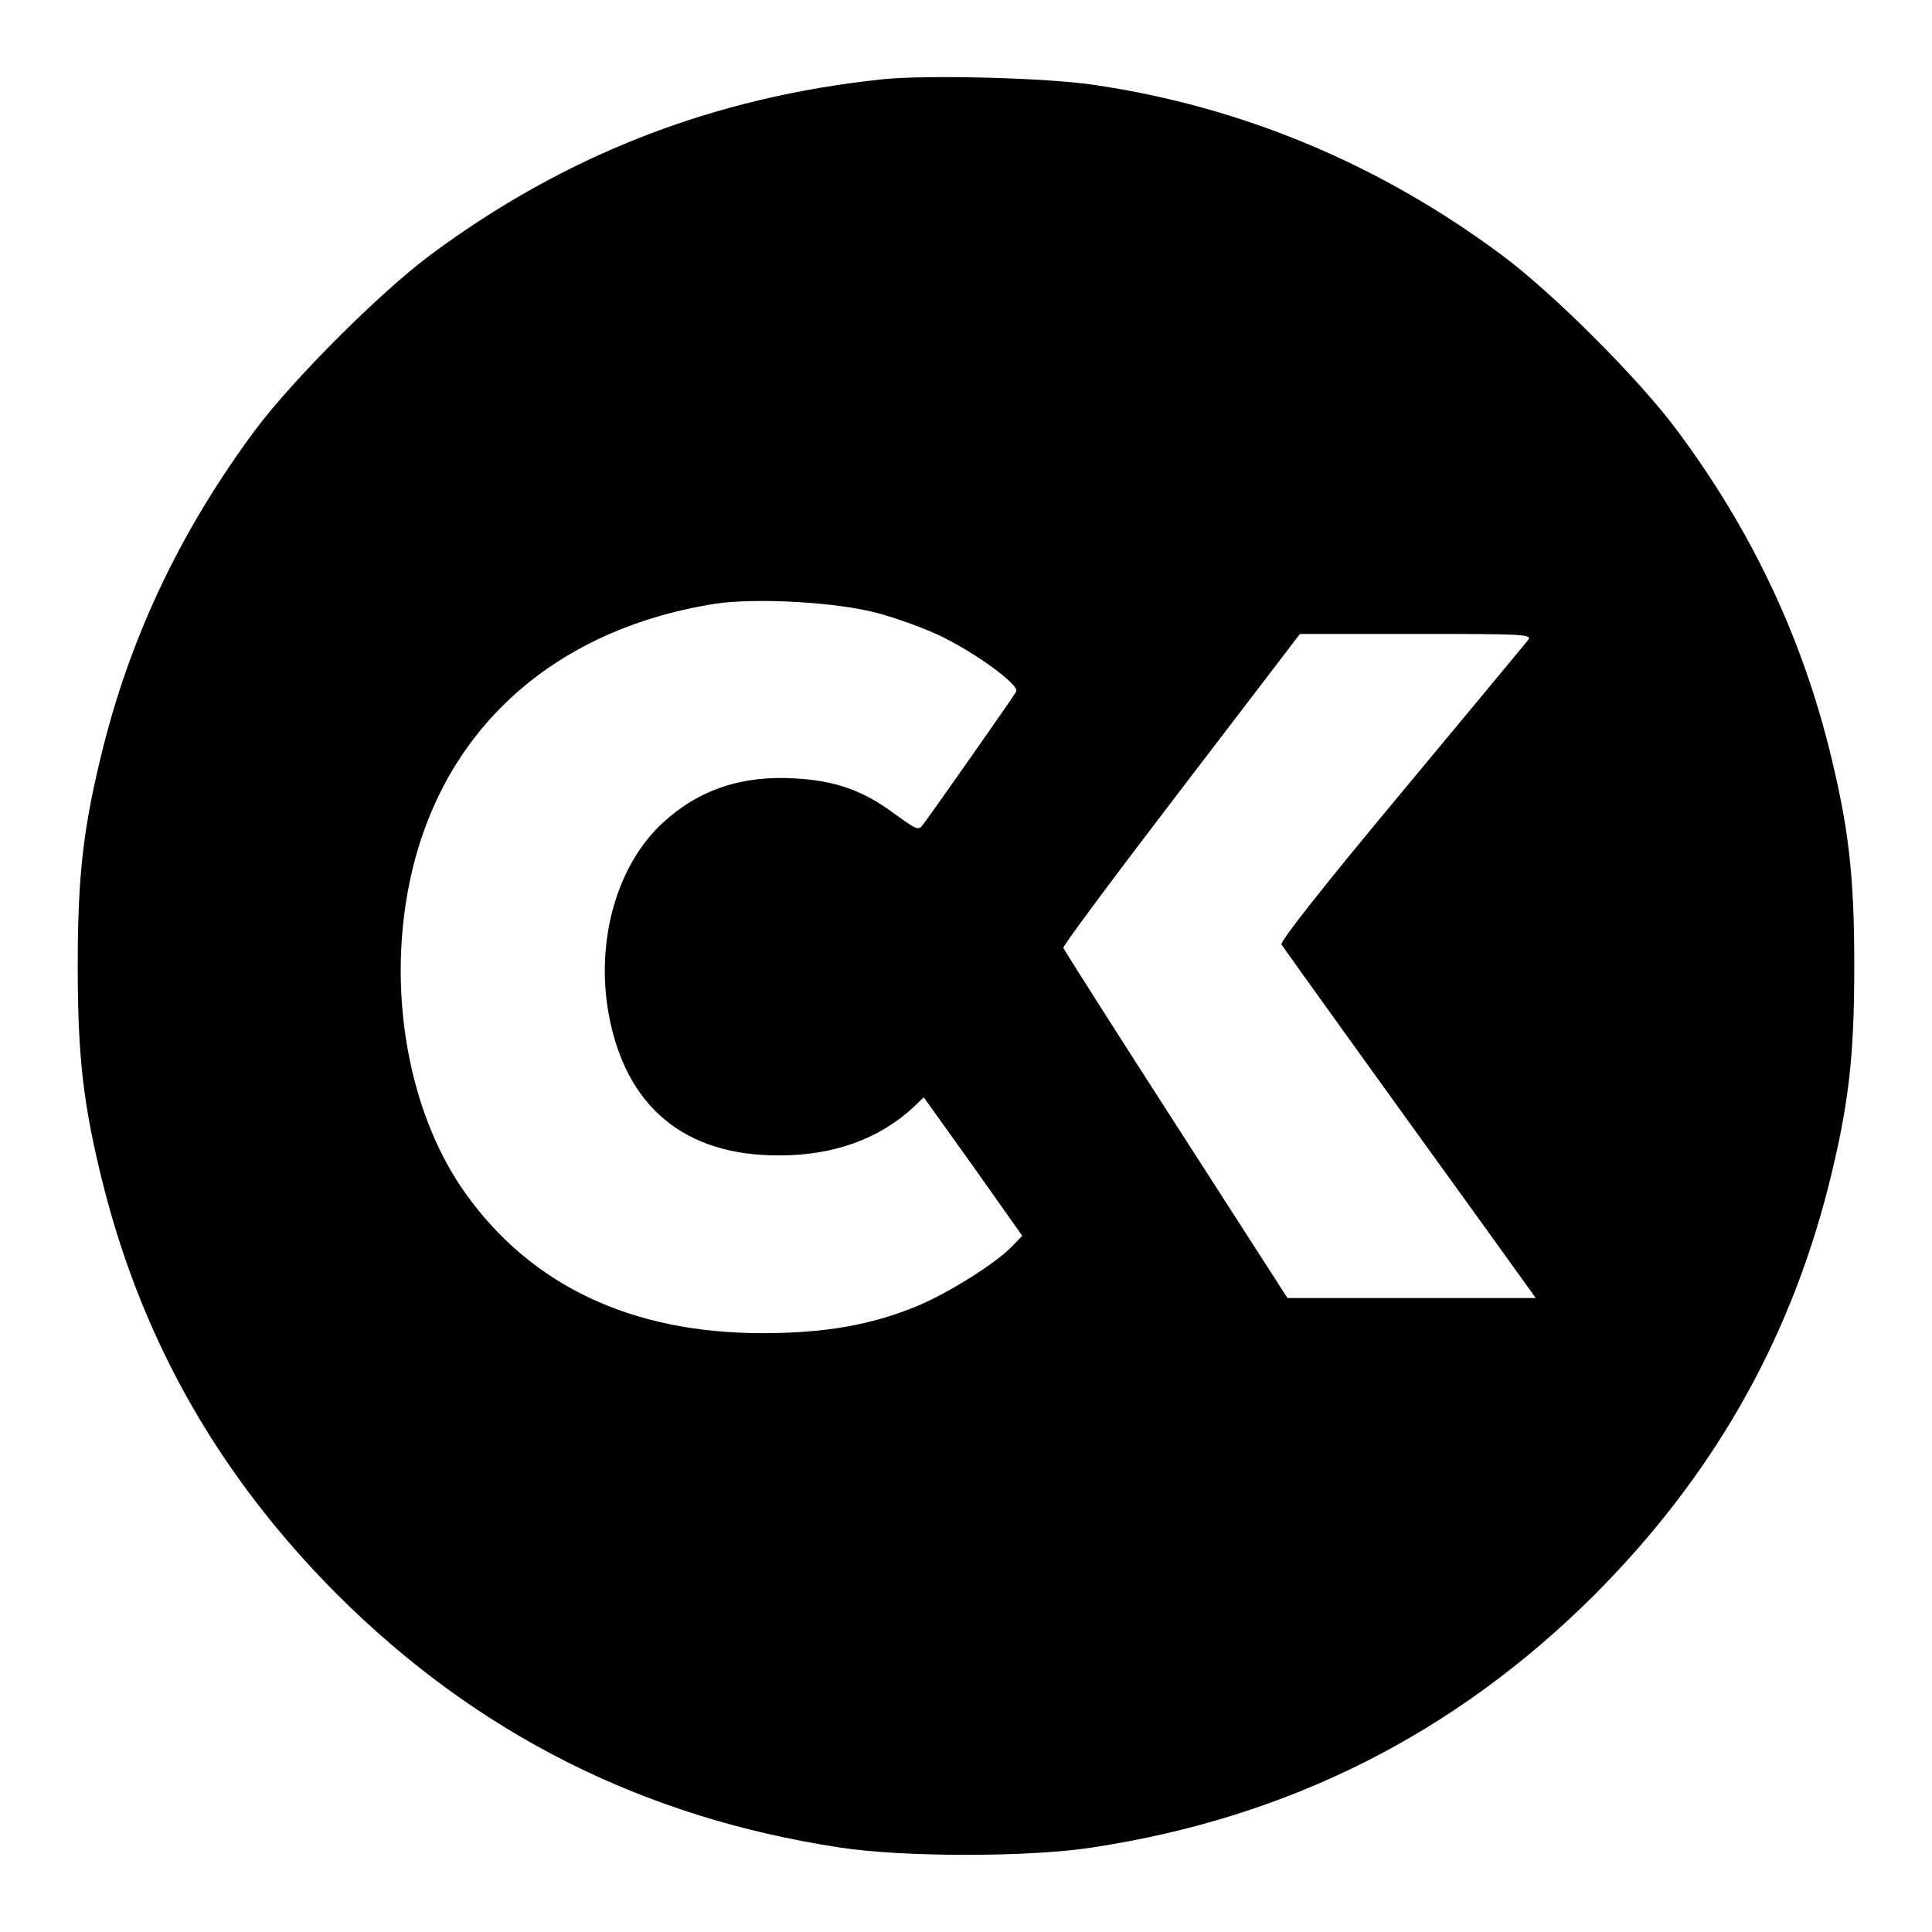
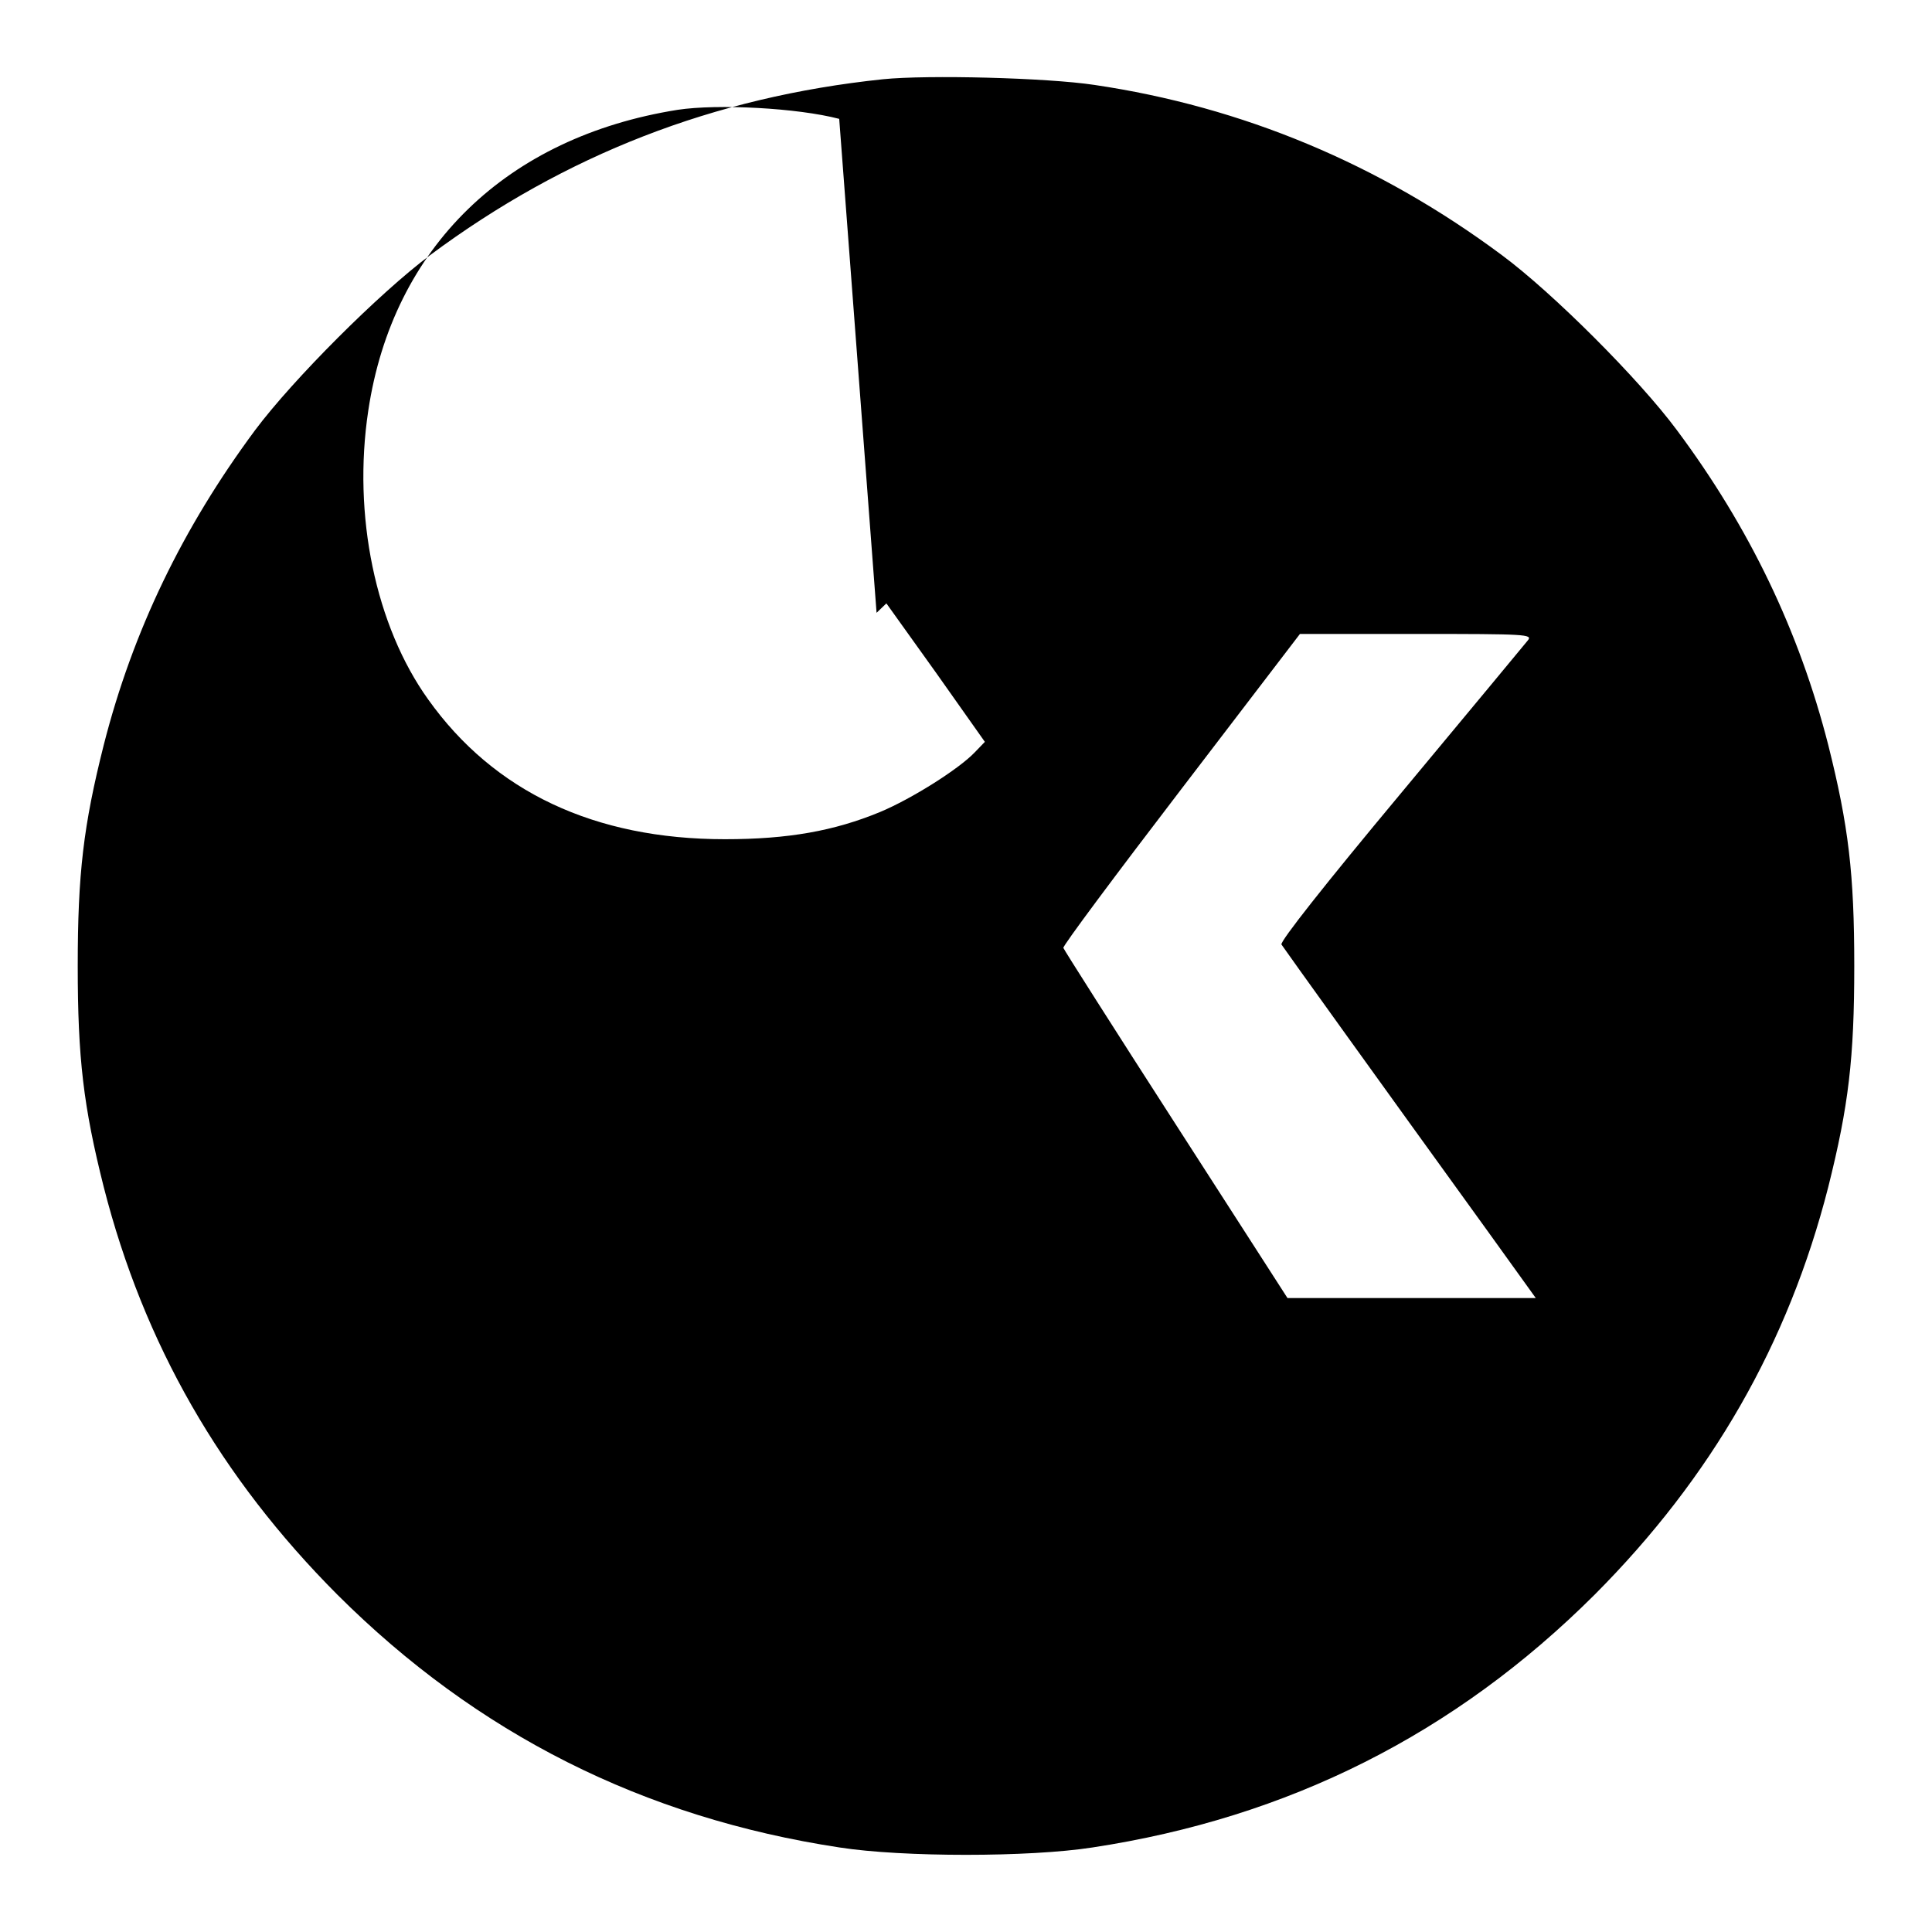
<svg xmlns="http://www.w3.org/2000/svg" version="1.0" width="682.667" height="682.667" viewBox="0 0 512 512" preserveAspectRatio="xMidYMid meet">
  <g fill="#000" stroke="none">
-     <path d="M234 21c-44.9 4.7-84.2 20-120 46.6-13.5 10.1-36.3 32.9-46.4 46.4-19.2 25.9-32.4 53.2-40.1 83.4-5.4 21.4-6.9 34.2-6.9 58.6s1.5 37.2 6.9 58.6c10.6 41.5 30.9 76.9 61.9 108 37 36.9 81.1 59.1 133.1 67 16.7 2.6 50.3 2.6 67 0 52-7.9 96.1-30.1 133.1-67 31-31.1 51.3-66.5 61.9-108 5.4-21.5 6.9-34.2 6.9-58.6s-1.5-37.1-6.9-58.6c-7.7-30.1-20.8-57.5-40.1-83.4-10-13.5-32.9-36.4-46.4-46.4-32.4-24.1-68.7-39.3-108-45.1-12.6-1.9-44.2-2.7-56-1.5zm-1.7 141.4c5.3 1.4 13.3 4.3 17.7 6.5 9.7 4.9 20.3 12.8 19.3 14.4-.7 1.3-22.3 32.1-24.6 35.1-1.3 1.8-1.6 1.6-7.6-2.7-8.3-6.2-15.7-8.8-26.2-9.4-14.2-.9-25.6 2.9-35.2 11.7-12.2 11.2-17.9 31.2-14.4 50.7 4.5 24.6 20.1 37.6 45.2 37.5 14.5 0 26.6-4.4 35.7-12.9l2.6-2.5 13.1 18.3 13 18.4-2.7 2.8c-4.2 4.4-16.7 12.3-25.1 15.8-12.1 5-24.3 7.2-41.1 7.2-34.6 0-61.2-12.6-78.6-37-14-19.5-20.1-48.9-15.9-76.6 6.5-43.3 36.7-72.5 82-79.7 10.6-1.6 31.7-.5 42.8 2.4zm172.6 7.3c-.8 1-15.9 19.2-33.7 40.6-20.1 24.1-32 39.2-31.6 40 .7 1.1 26.7 37.3 54.6 75.9L407 344h-65.8l-29.6-46c-16.3-25.3-29.7-46.4-29.8-46.8-.2-.5 13.9-19.4 31.2-42l31.5-41.2h30.9c29.1 0 30.8.1 29.5 1.7z" />
+     <path d="M234 21c-44.9 4.7-84.2 20-120 46.6-13.5 10.1-36.3 32.9-46.4 46.4-19.2 25.9-32.4 53.2-40.1 83.4-5.4 21.4-6.9 34.2-6.9 58.6s1.5 37.2 6.9 58.6c10.6 41.5 30.9 76.9 61.9 108 37 36.9 81.1 59.1 133.1 67 16.7 2.6 50.3 2.6 67 0 52-7.9 96.1-30.1 133.1-67 31-31.1 51.3-66.5 61.9-108 5.4-21.5 6.9-34.2 6.9-58.6s-1.5-37.1-6.9-58.6c-7.7-30.1-20.8-57.5-40.1-83.4-10-13.5-32.9-36.4-46.4-46.4-32.4-24.1-68.7-39.3-108-45.1-12.6-1.9-44.2-2.7-56-1.5zm-1.7 141.4l2.6-2.5 13.1 18.3 13 18.4-2.7 2.8c-4.2 4.4-16.7 12.3-25.1 15.8-12.1 5-24.3 7.2-41.1 7.2-34.6 0-61.2-12.6-78.6-37-14-19.5-20.1-48.9-15.9-76.6 6.5-43.3 36.7-72.5 82-79.7 10.6-1.6 31.7-.5 42.8 2.4zm172.6 7.3c-.8 1-15.9 19.2-33.7 40.6-20.1 24.1-32 39.2-31.6 40 .7 1.1 26.7 37.3 54.6 75.9L407 344h-65.8l-29.6-46c-16.3-25.3-29.7-46.4-29.8-46.8-.2-.5 13.9-19.4 31.2-42l31.5-41.2h30.9c29.1 0 30.8.1 29.5 1.7z" />
  </g>
</svg>